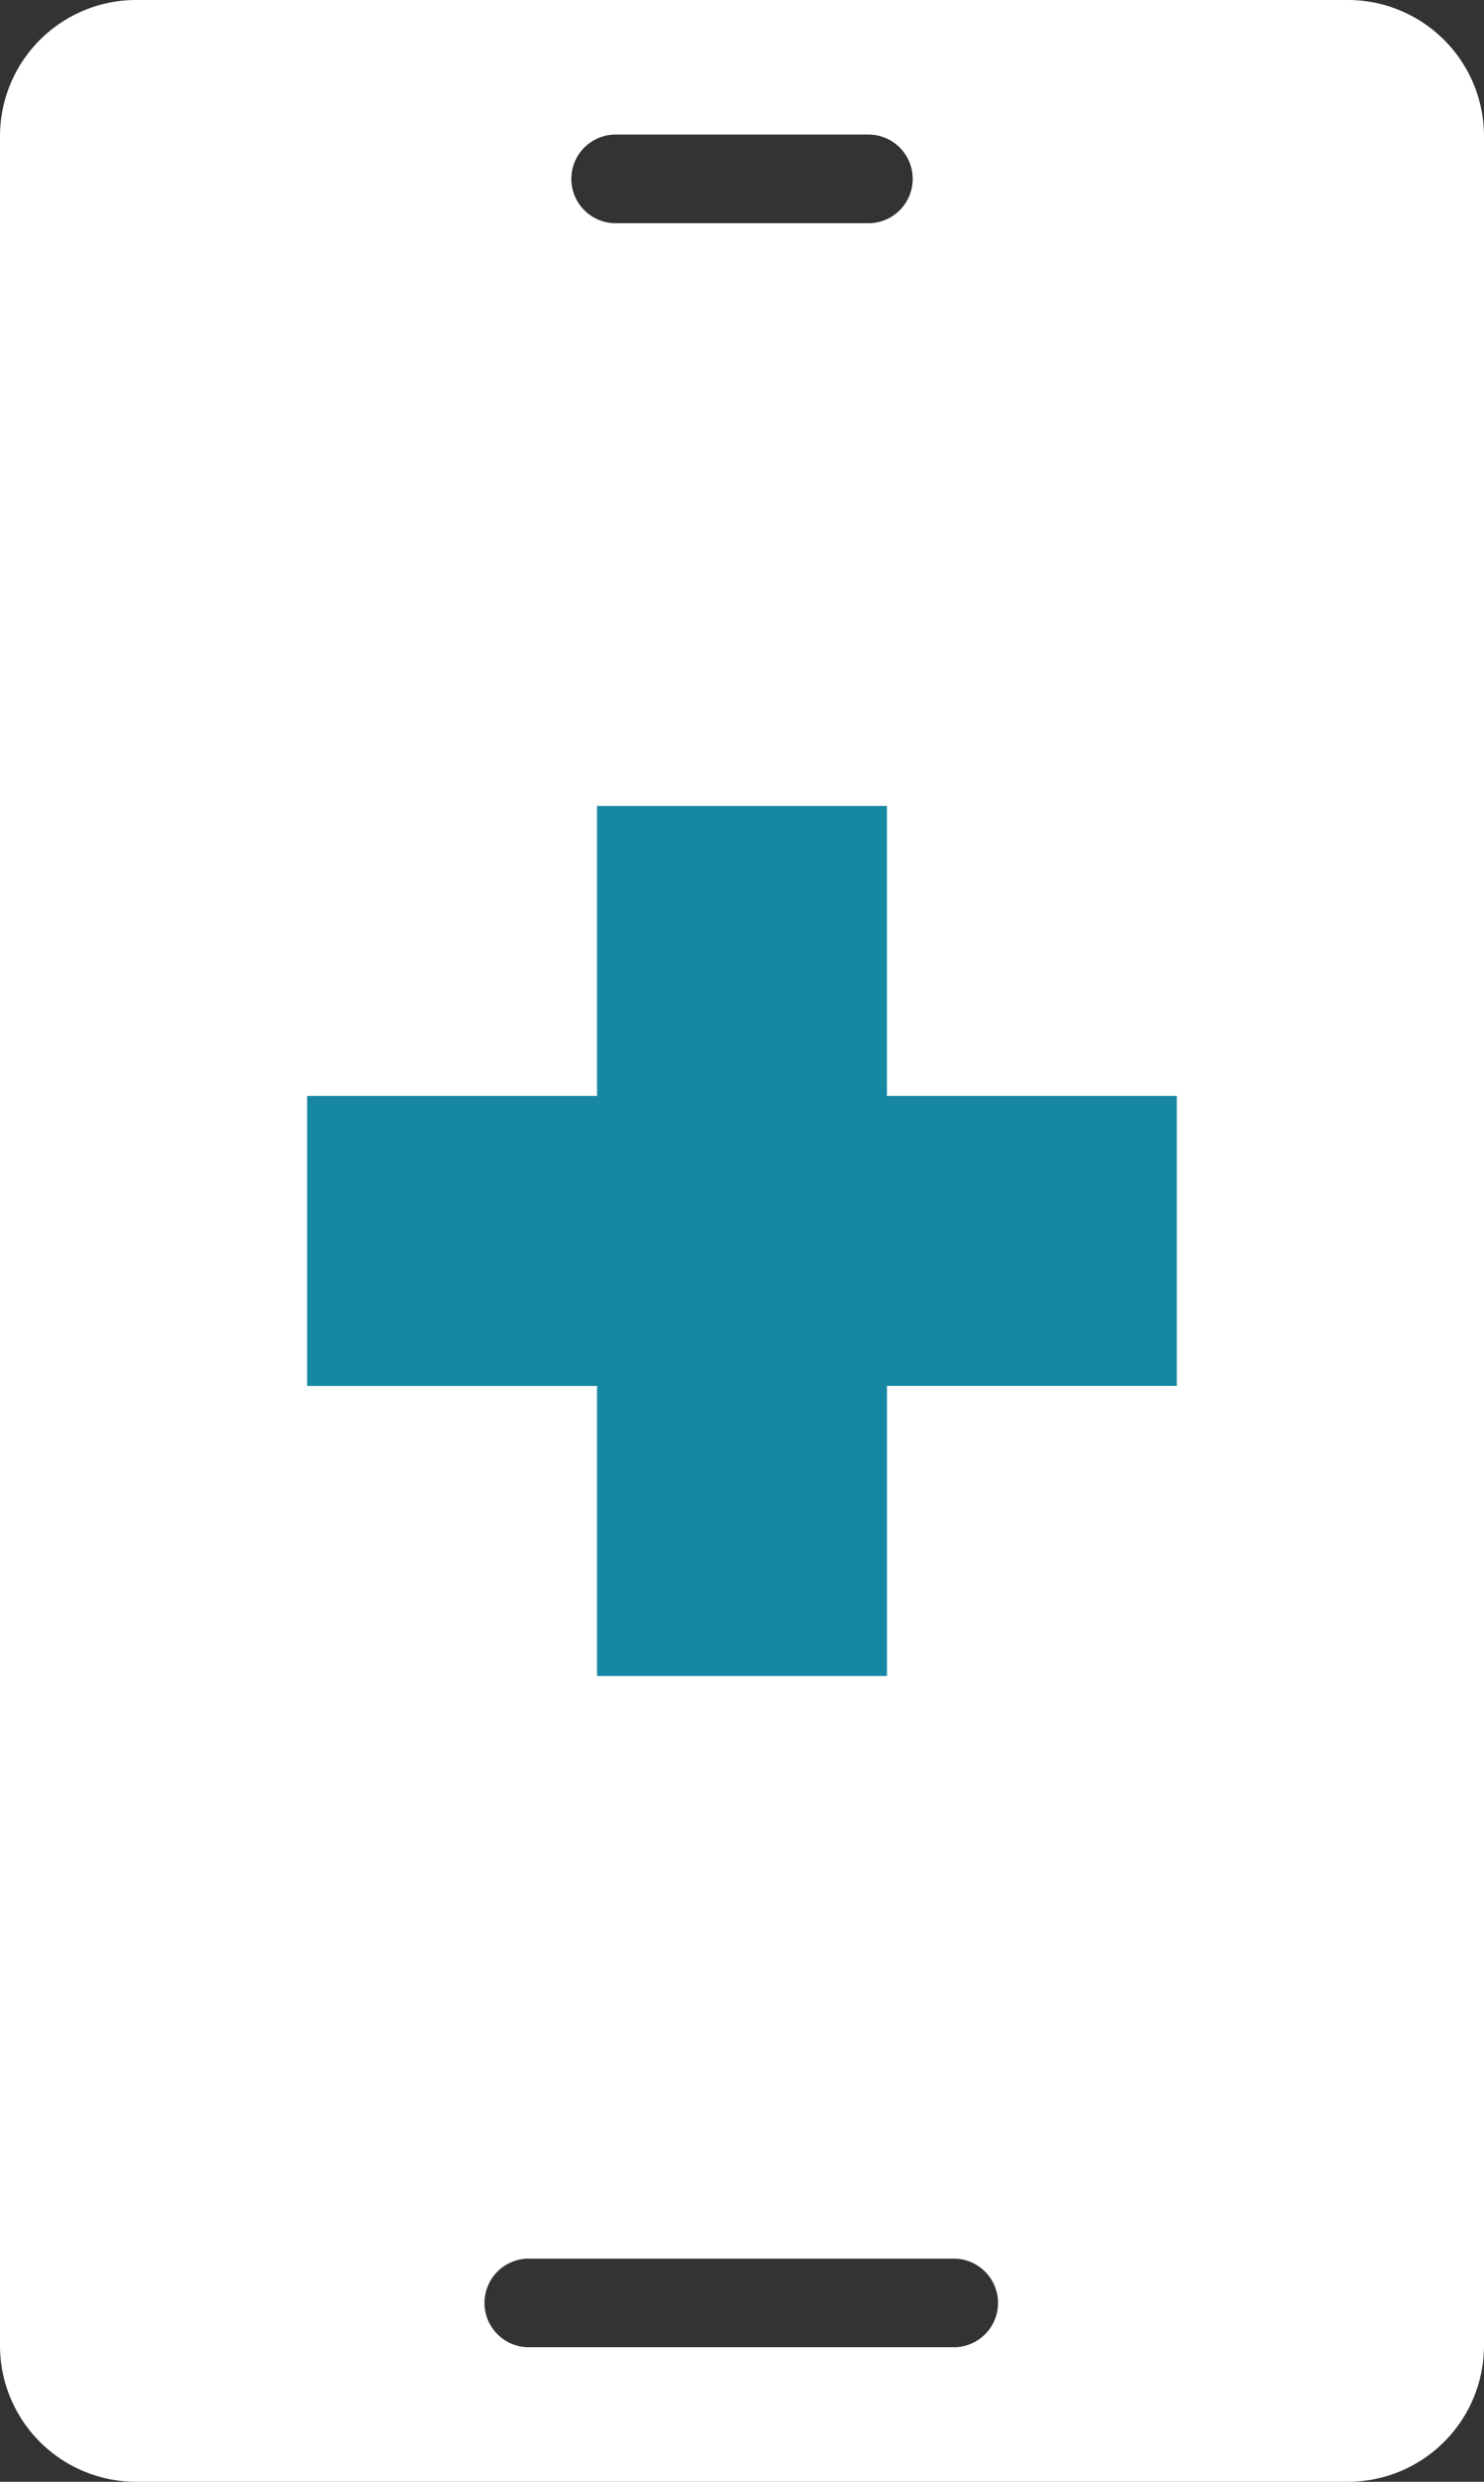
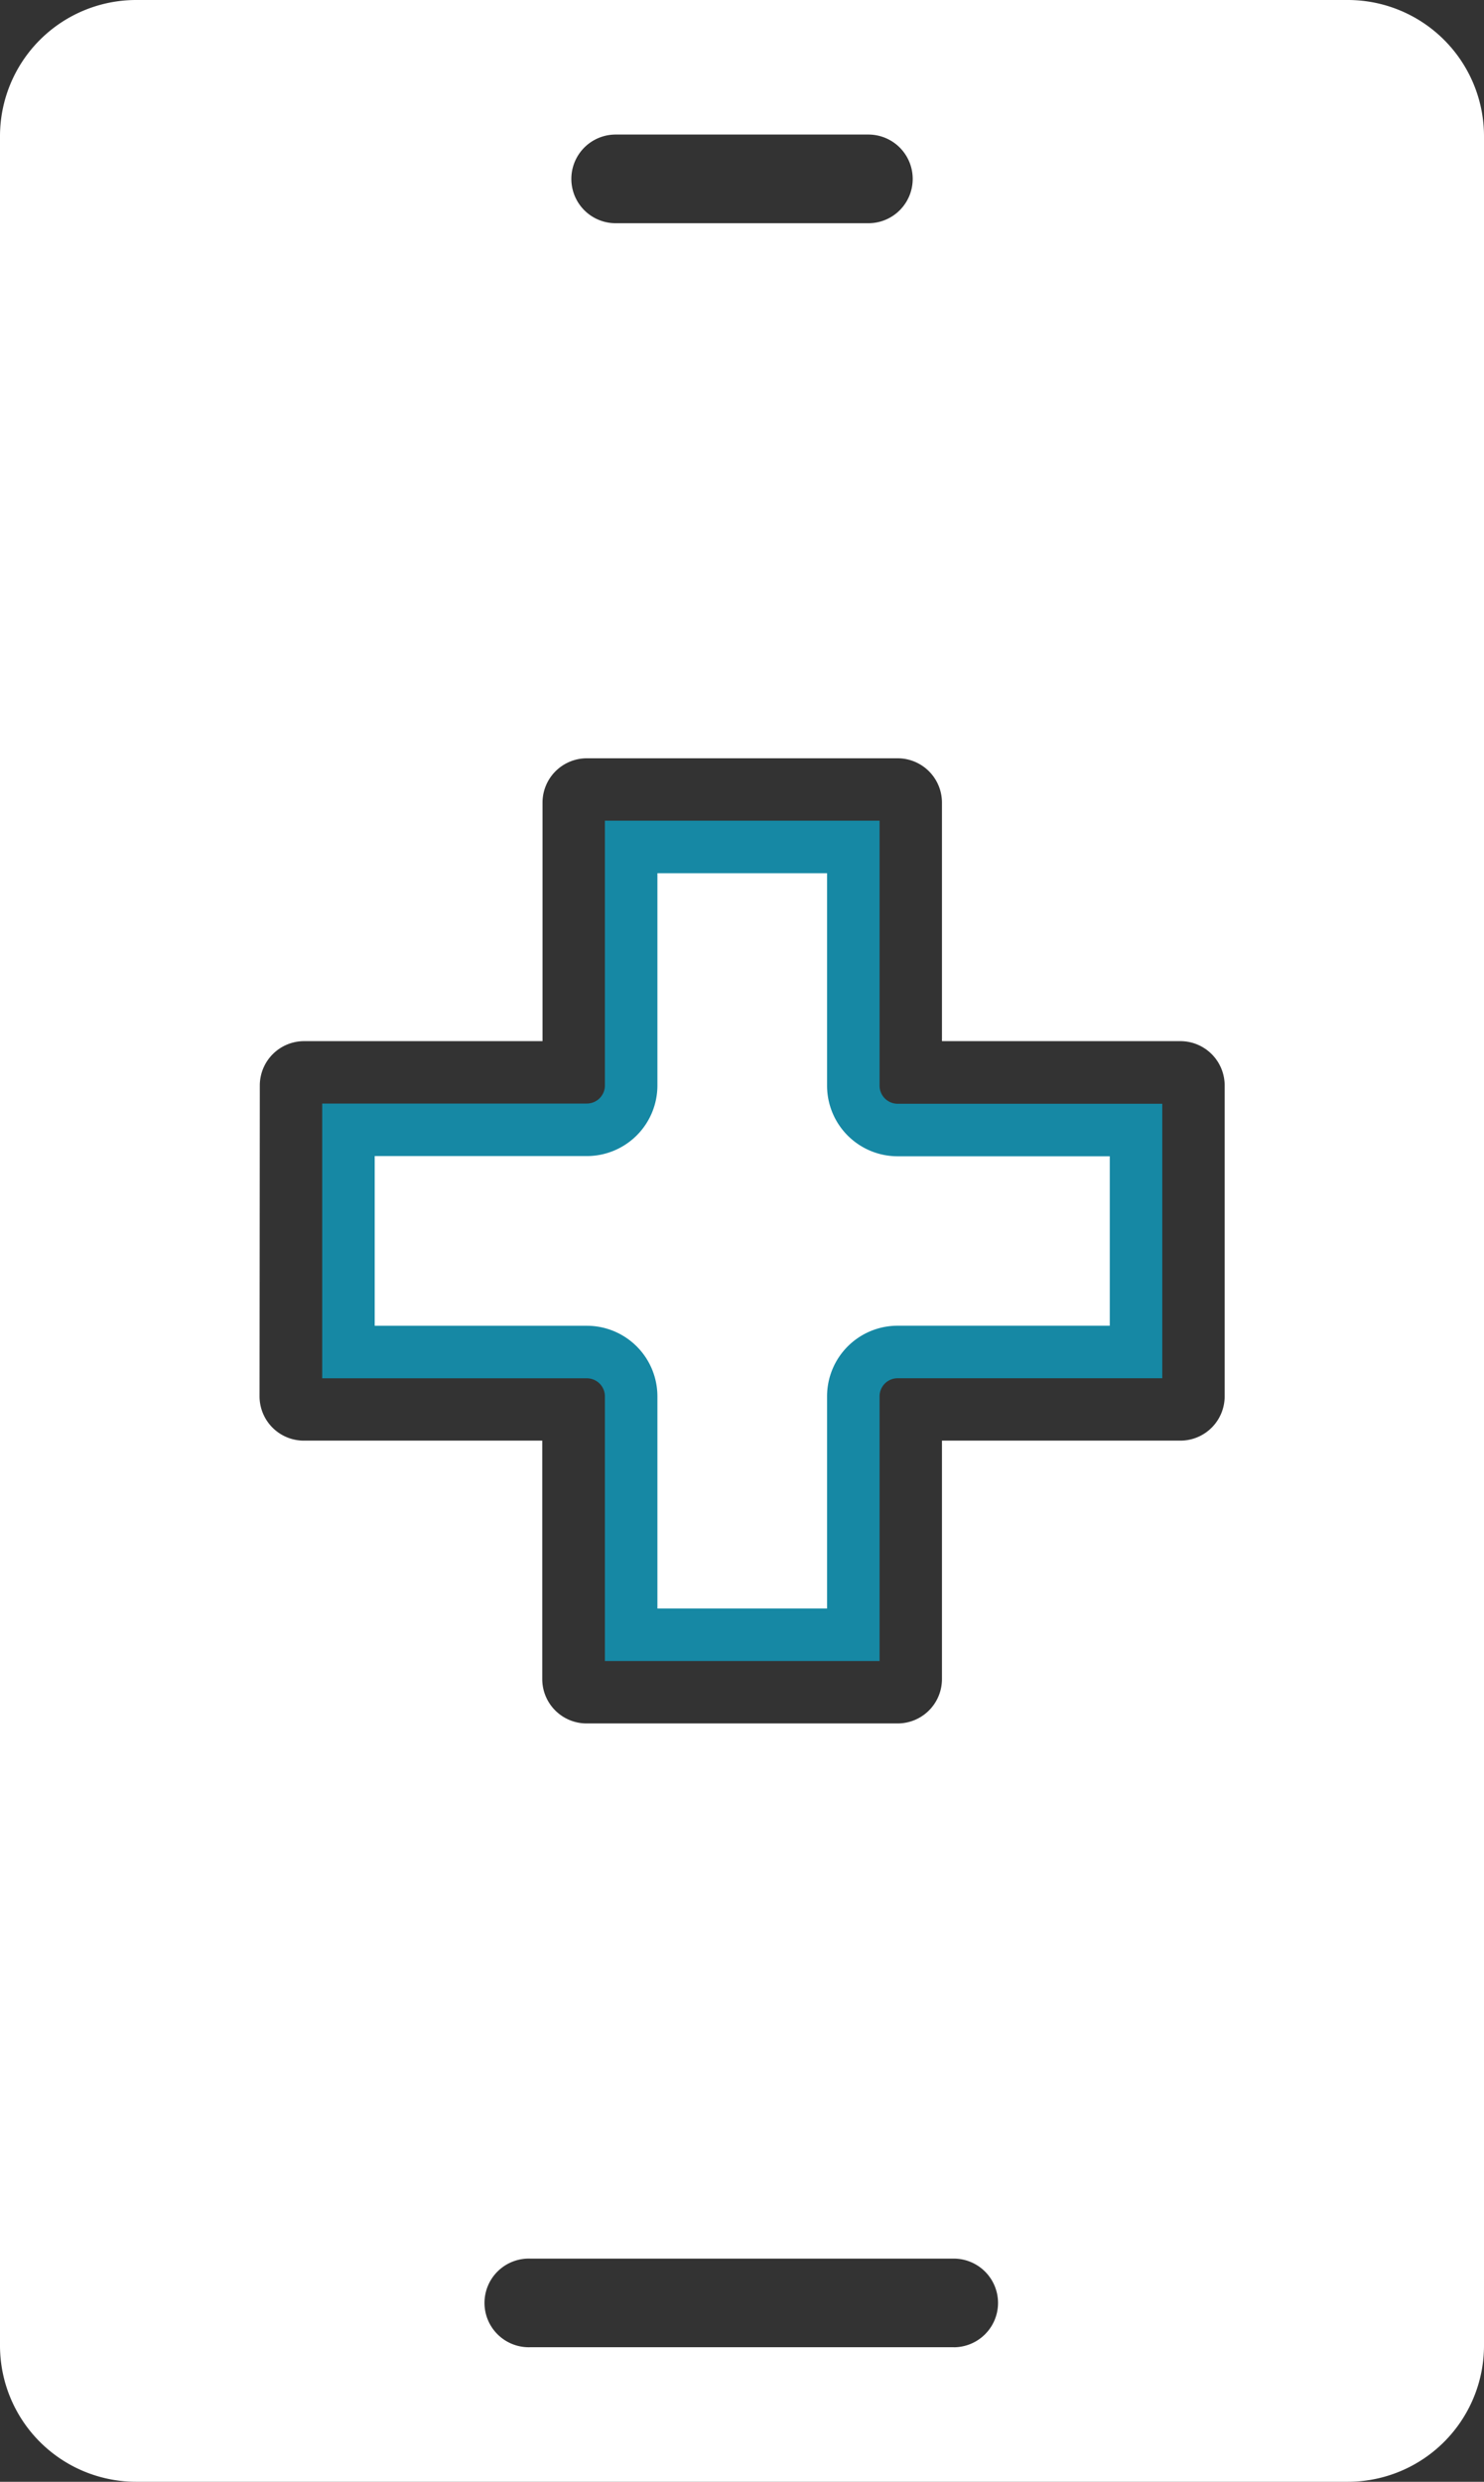
<svg xmlns="http://www.w3.org/2000/svg" width="28.262" height="47.25" viewBox="0 0 28.262 47.25">
  <rect x="0" y="0" width="28.262" height="47.25" fill="#333333" stroke="none" />
  <g id="f-info-call" transform="translate(-537.883 -11507.75)">
    <g id="medical-app_16803946" transform="translate(537.883 11507.75)">
      <path id="Path_316189" data-name="Path 316189" d="M40.923,51.25a2.594,2.594,0,0,0,2.591-2.591V6.591A2.594,2.594,0,0,0,40.923,4H17.843a2.594,2.594,0,0,0-2.591,2.591V48.659a2.594,2.594,0,0,0,2.591,2.591Zm-7.509-2.562H25.352a.844.844,0,1,1,0-1.687h8.063a.844.844,0,0,1,0,1.688ZM26.977,6.562H31.79a.844.844,0,1,1,0,1.688H26.977a.844.844,0,0,1,0-1.688ZM20.2,24.666a.844.844,0,0,1,.844-.844h4.54V19.281a.844.844,0,0,1,.844-.844h5.919a.844.844,0,0,1,.844.844v4.541h4.54a.844.844,0,0,1,.844.844v5.918a.844.844,0,0,1-.844.844h-4.54v4.54a.844.844,0,0,1-.844.844H26.423a.844.844,0,0,1-.844-.844v-4.54h-4.54a.844.844,0,0,1-.844-.844Z" transform="translate(-15.252 -4)" fill="#fff" />
      <path id="Path_316190" data-name="Path 316190" d="M28.5,33.57v4.54h4.231V33.57a.844.844,0,0,1,.844-.844h4.54V28.5h-4.54a.844.844,0,0,1-.844-.844V23.111H28.5v4.541a.844.844,0,0,1-.844.844h-4.54v4.231h4.54A.844.844,0,0,1,28.5,33.57Z" transform="translate(-16.48 -6.986)" fill="#fff" stroke="#1688a4" stroke-width="1" />
    </g>
-     <rect id="Rectangle_40101" data-name="Rectangle 40101" width="20.29" height="22.545" transform="translate(542.524 11519.774)" fill="#fff" />
-     <path id="Subtraction_86" data-name="Subtraction 86" d="M11.043,16.564H5.521V11.043H0V5.521H5.521V0h5.521V5.521h5.521v5.521H11.043v5.521Z" transform="translate(543.732 11523.094)" fill="#1688a4" />
  </g>
</svg>